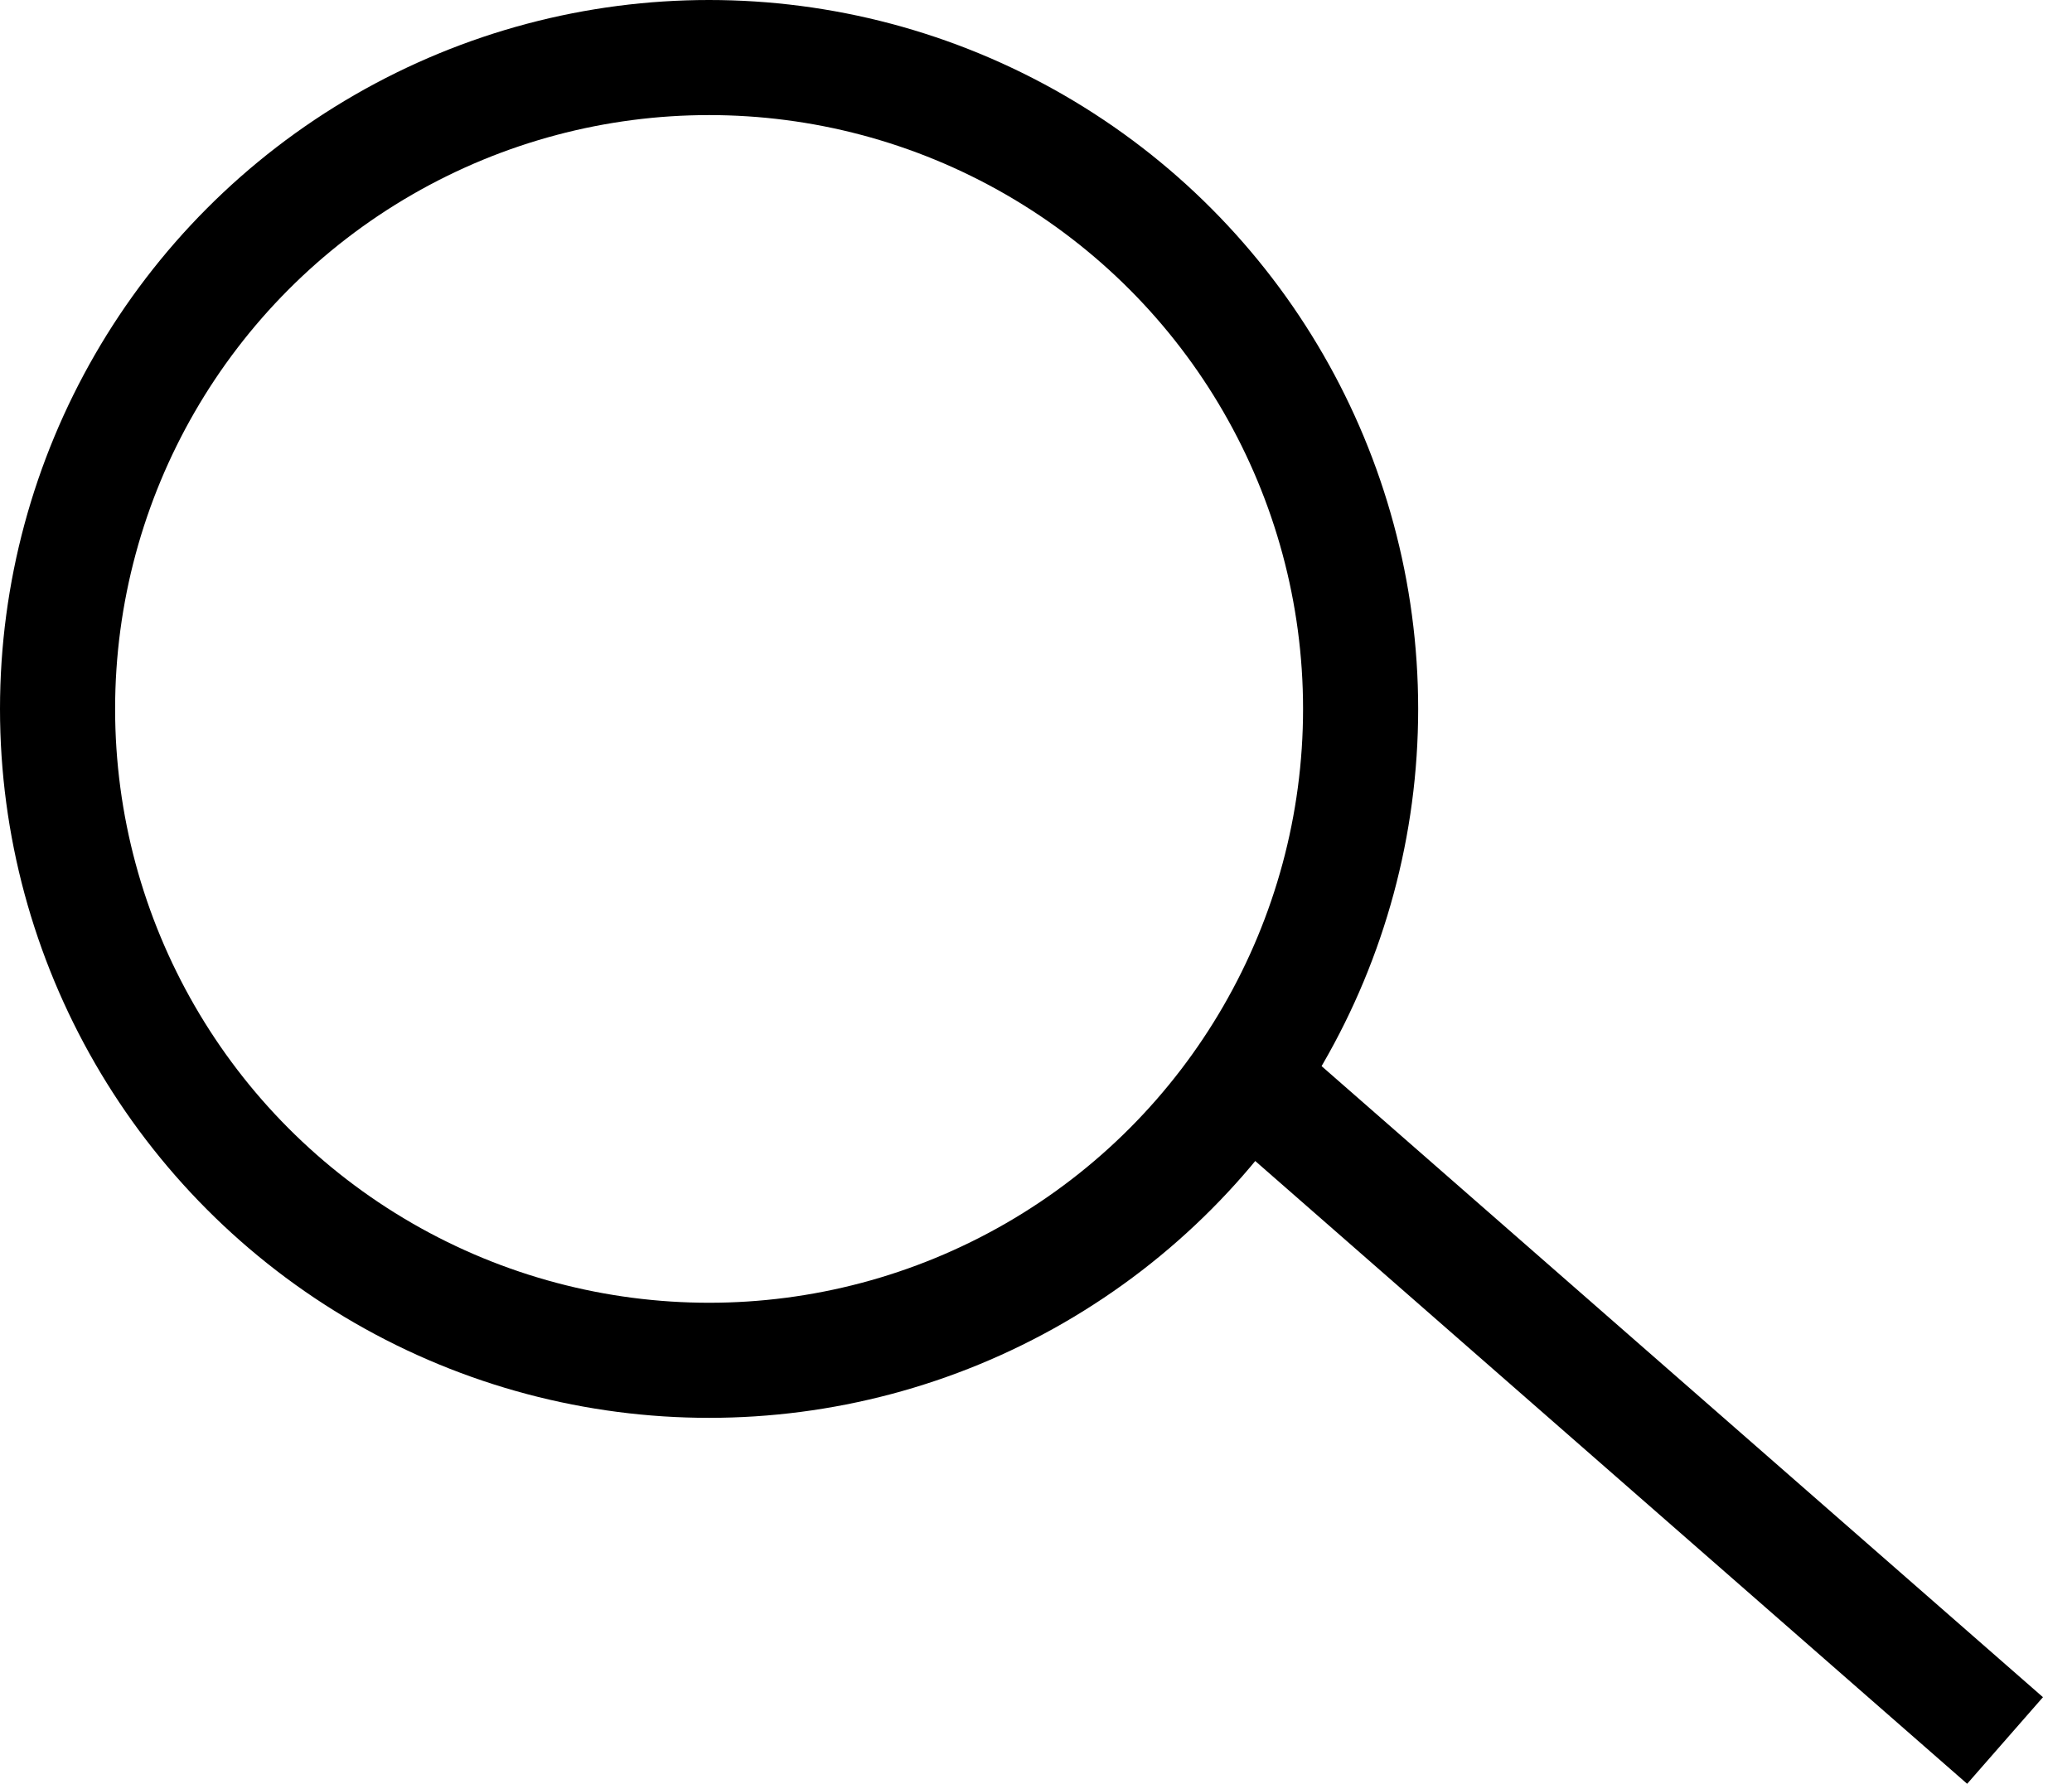
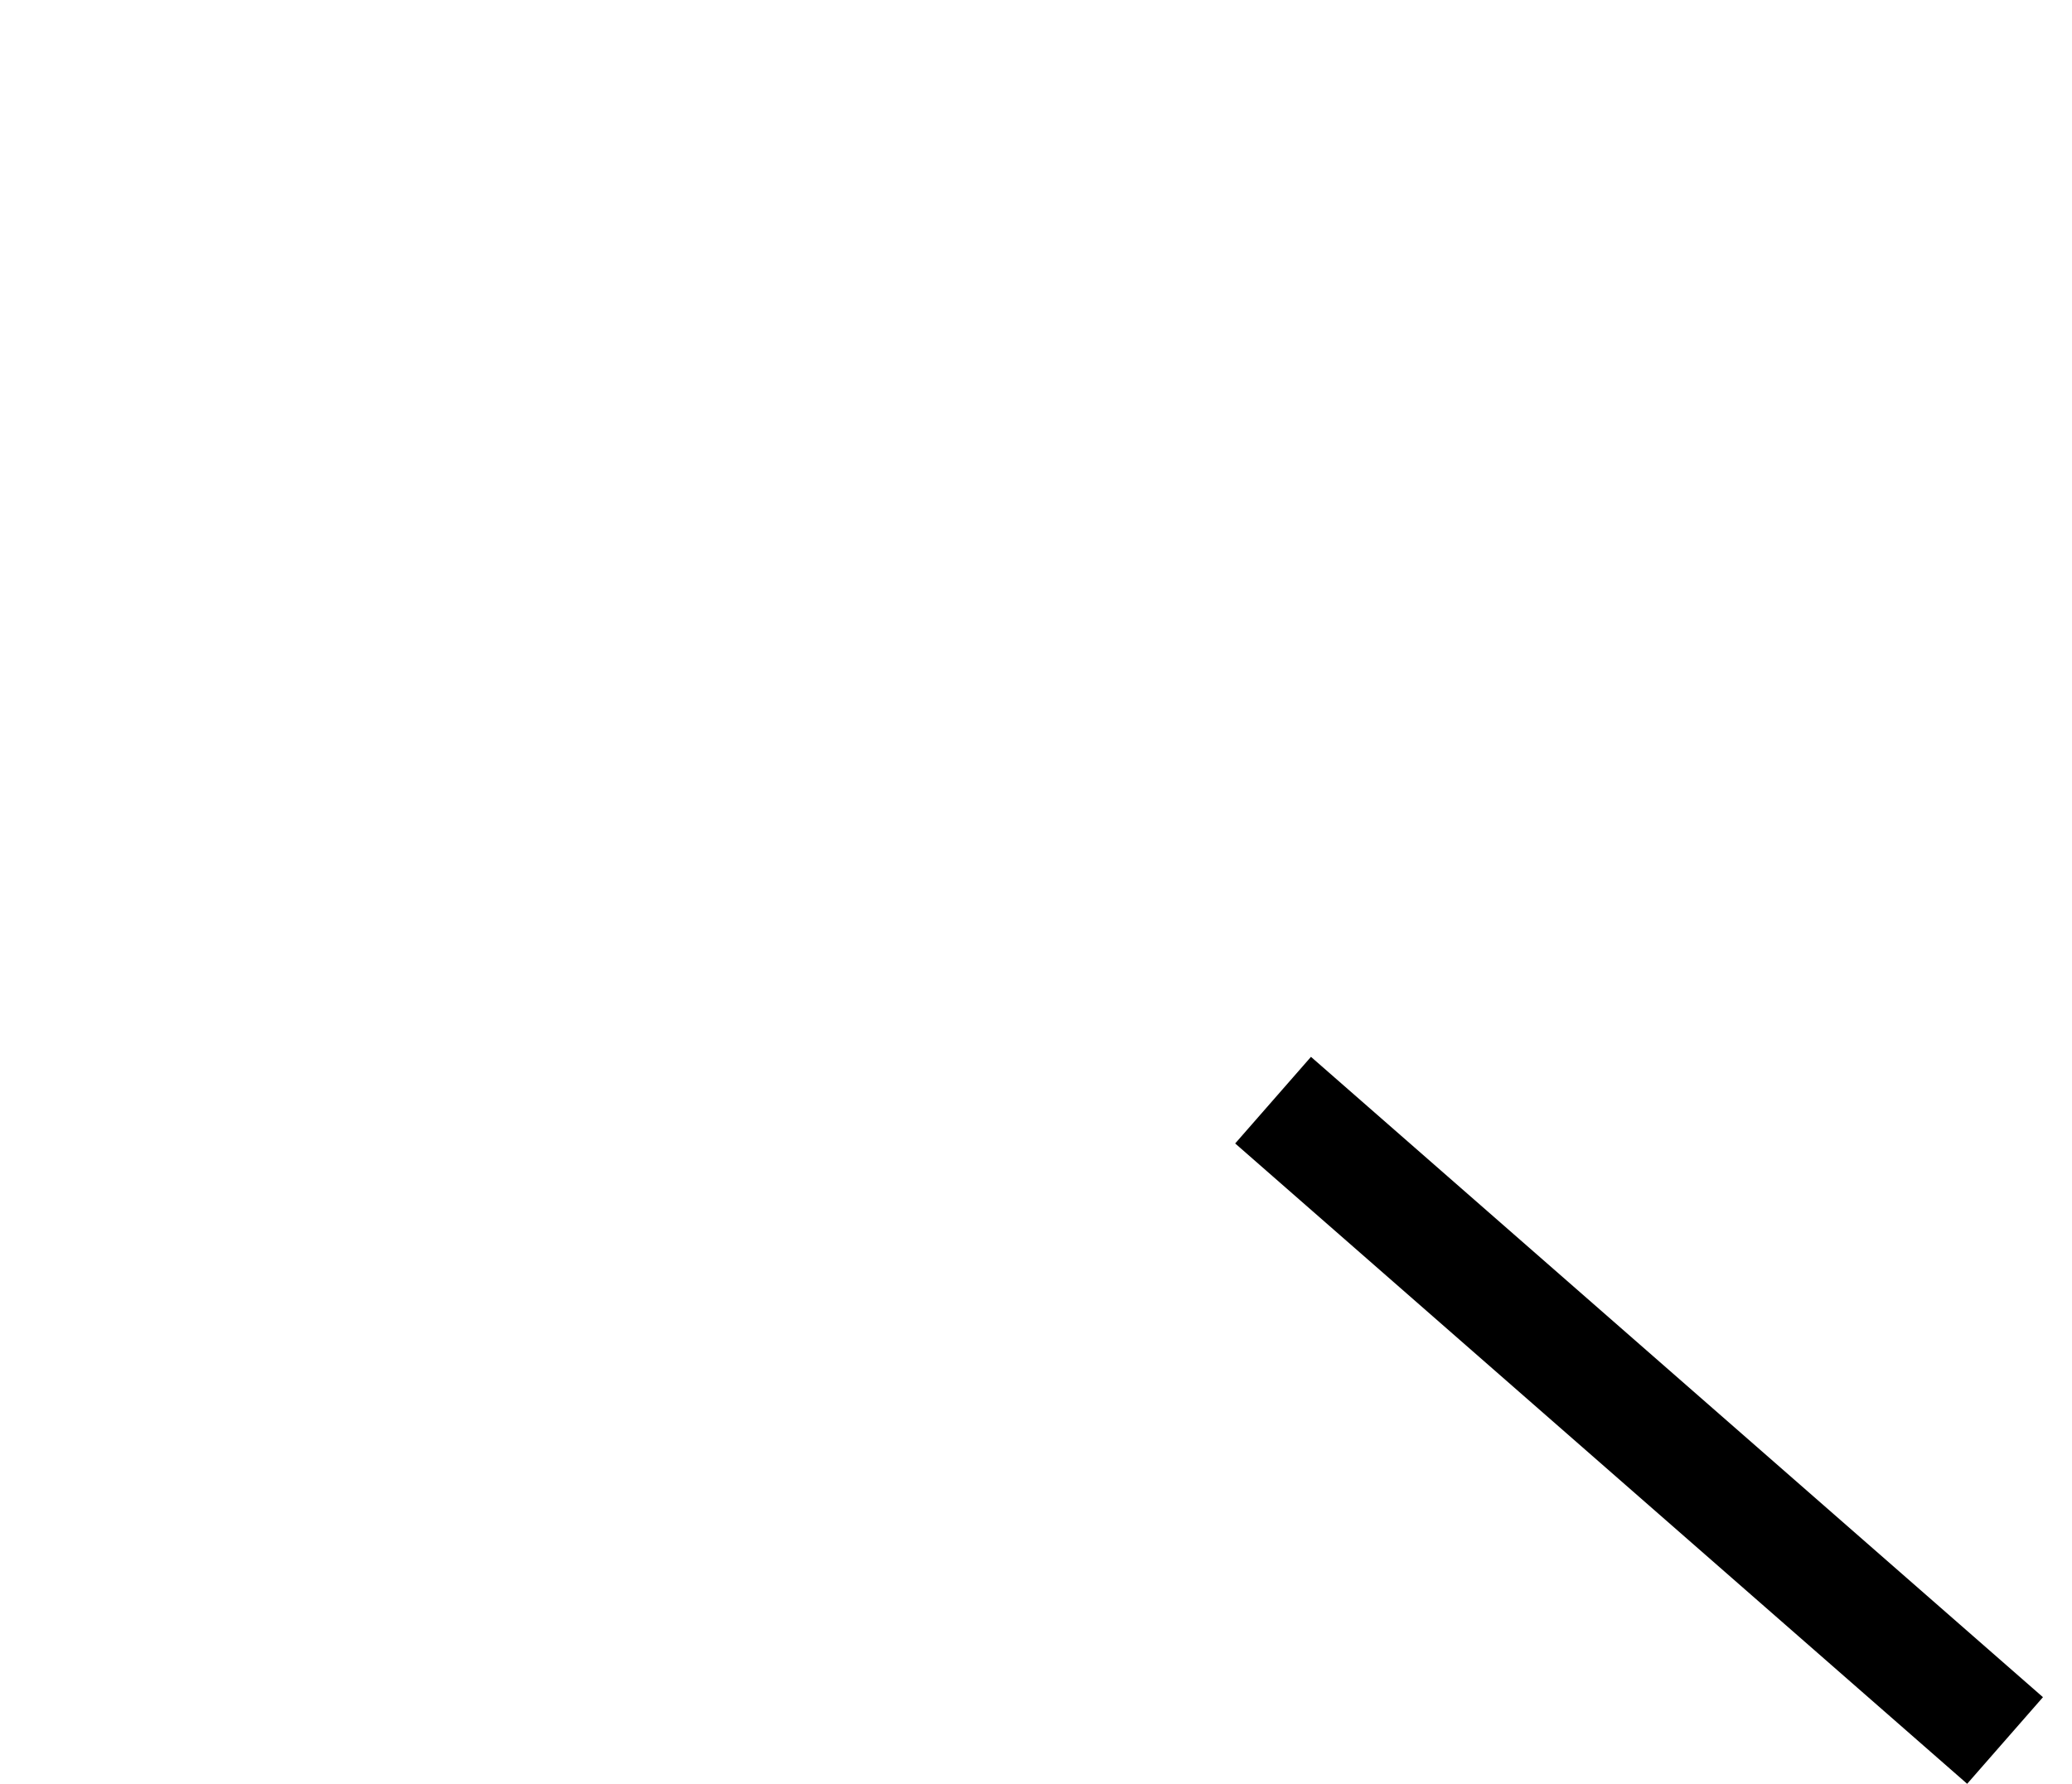
<svg xmlns="http://www.w3.org/2000/svg" width="36" height="31" viewBox="0 0 36 31" fill="none">
-   <circle cx="12.32" cy="12.32" r="11.32" stroke="black" stroke-width="2" />
  <line x1="22.119" y1="19.119" x2="34.837" y2="30.247" stroke="black" stroke-width="2" />
</svg>